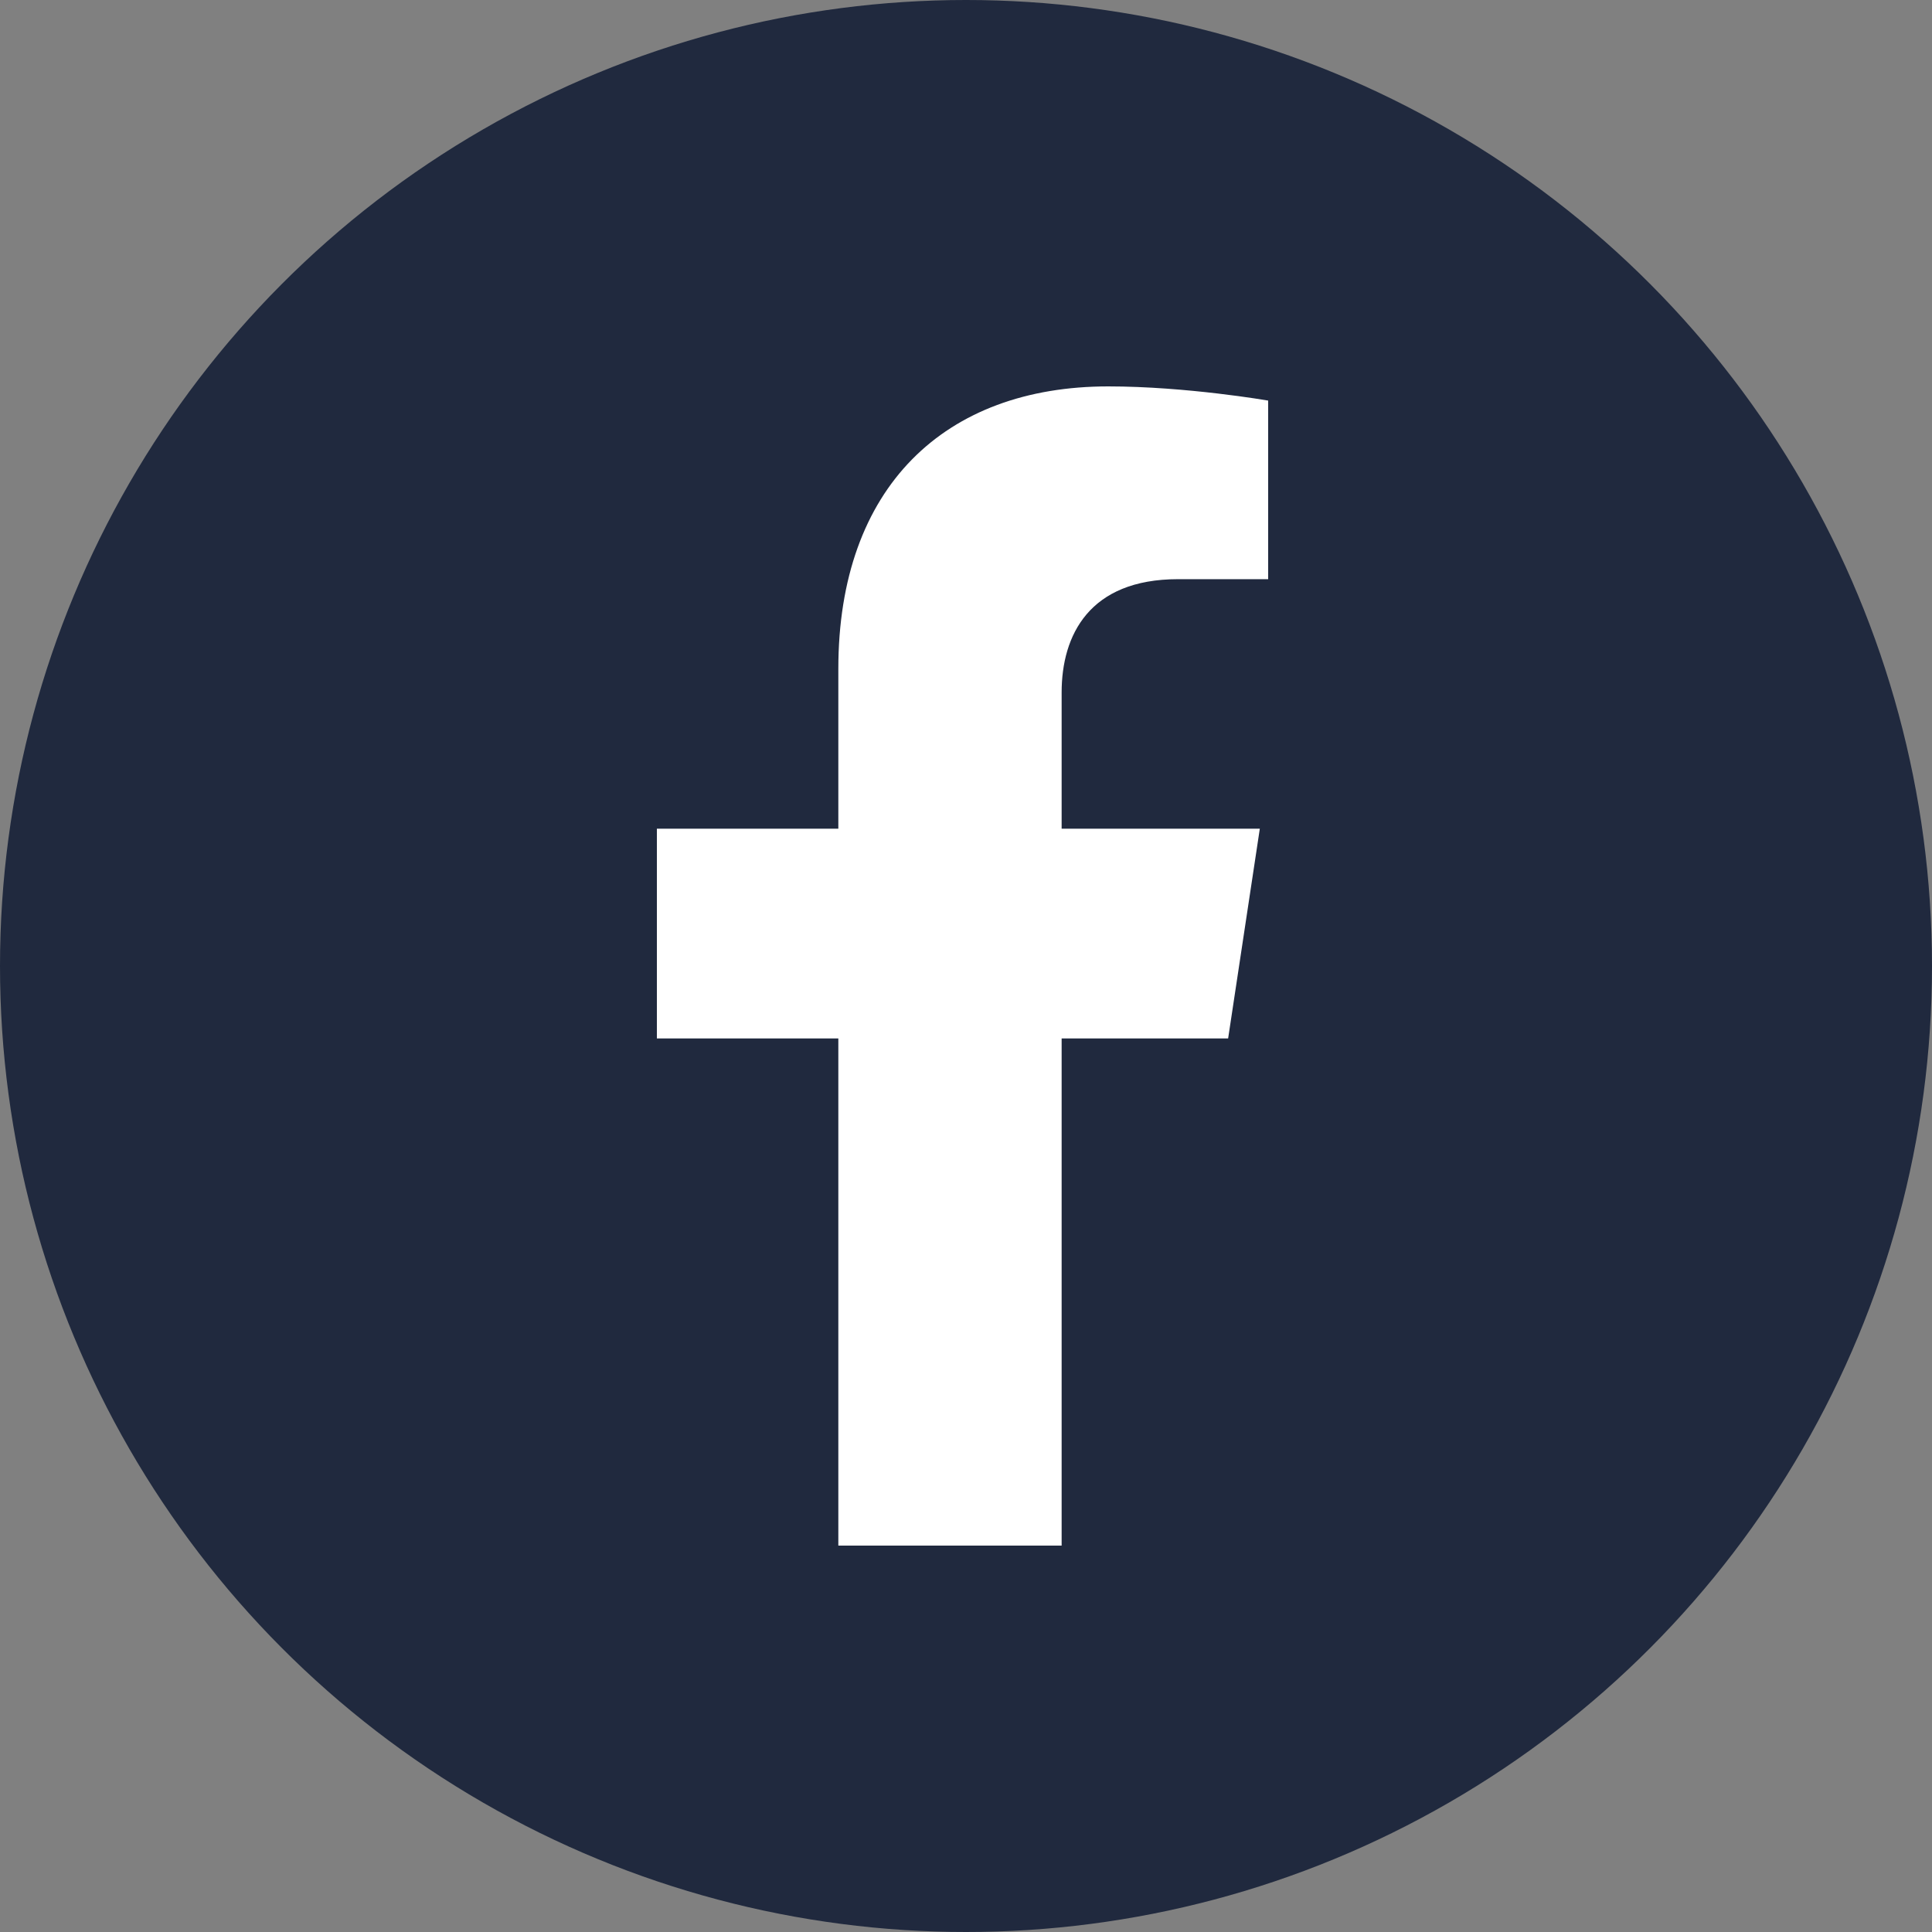
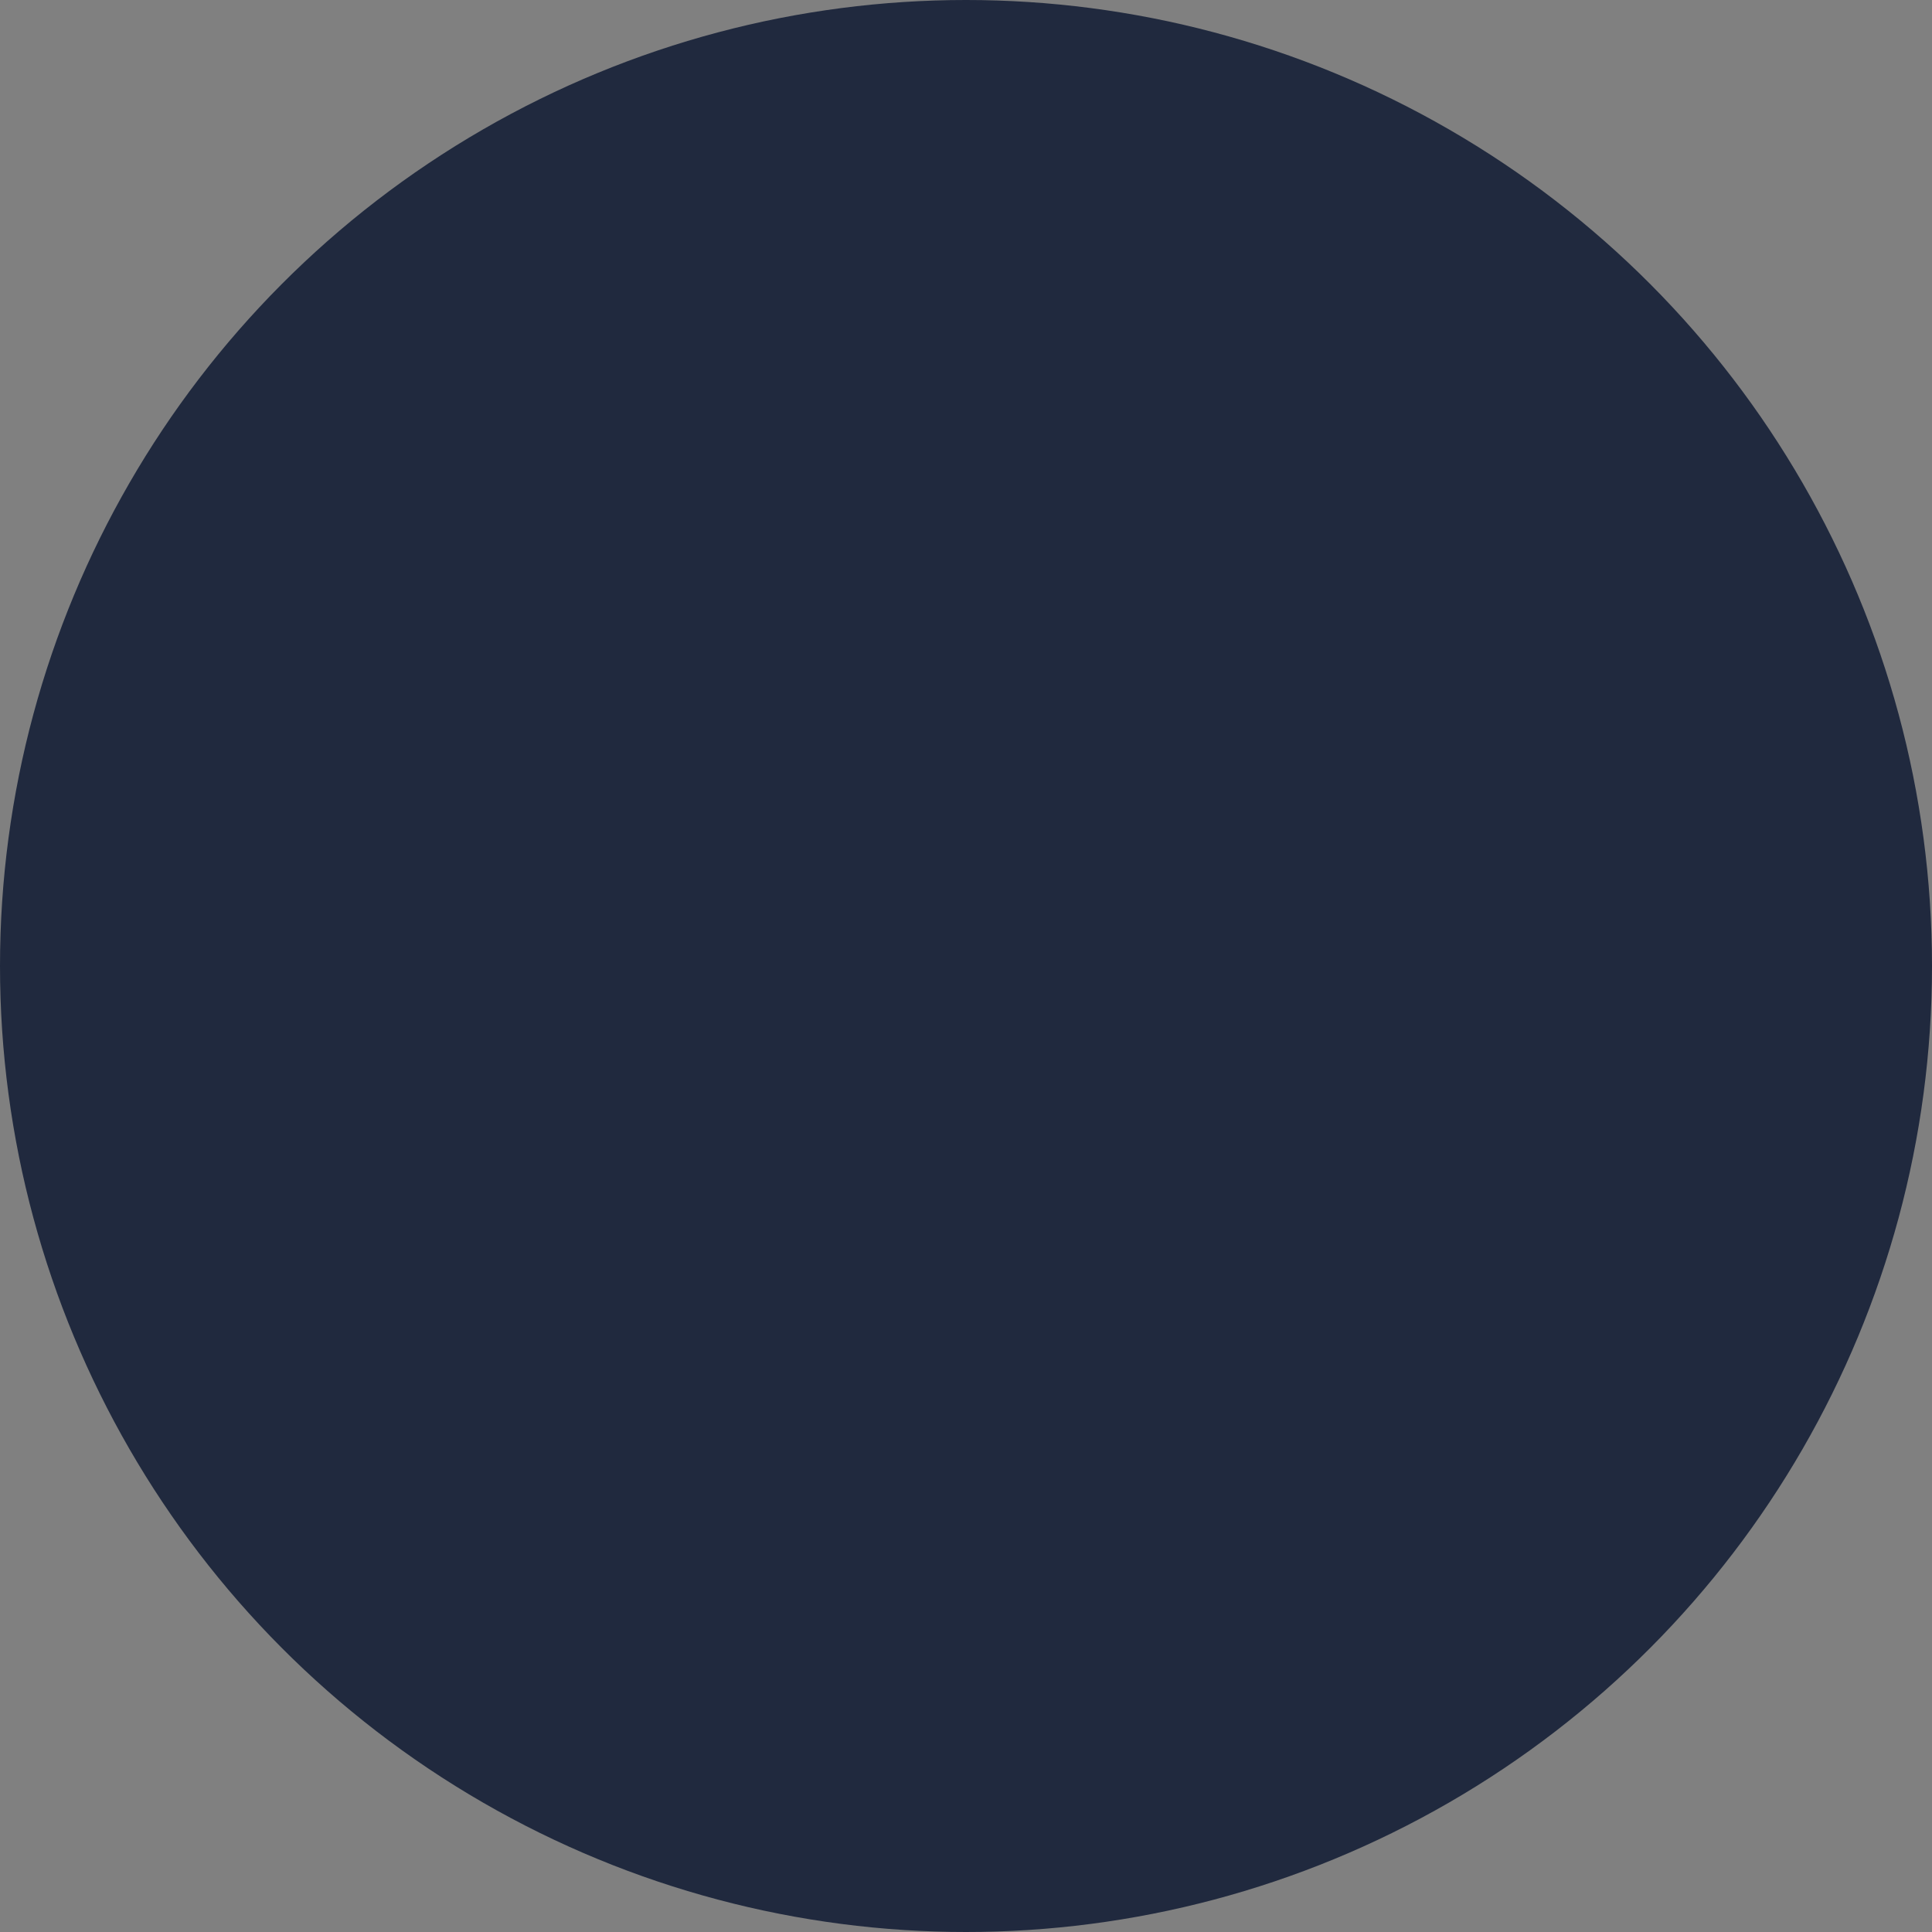
<svg xmlns="http://www.w3.org/2000/svg" width="50" height="50" viewBox="0 0 50 50" fill="none">
  <rect x="0" y="0" width="50" height="50" fill="#808080" stroke="none" />
  <circle cx="25" cy="25" r="25" fill="#20293E" />
-   <path d="M31.784 26.875L32.604 21.446H27.475V17.922C27.475 16.437 28.191 14.989 30.488 14.989H32.82V10.367C32.82 10.367 30.704 10 28.681 10C24.457 10 21.696 12.6 21.696 17.308V21.446H17V26.875H21.696V40H27.475V26.875H31.784Z" fill="white" />
</svg>